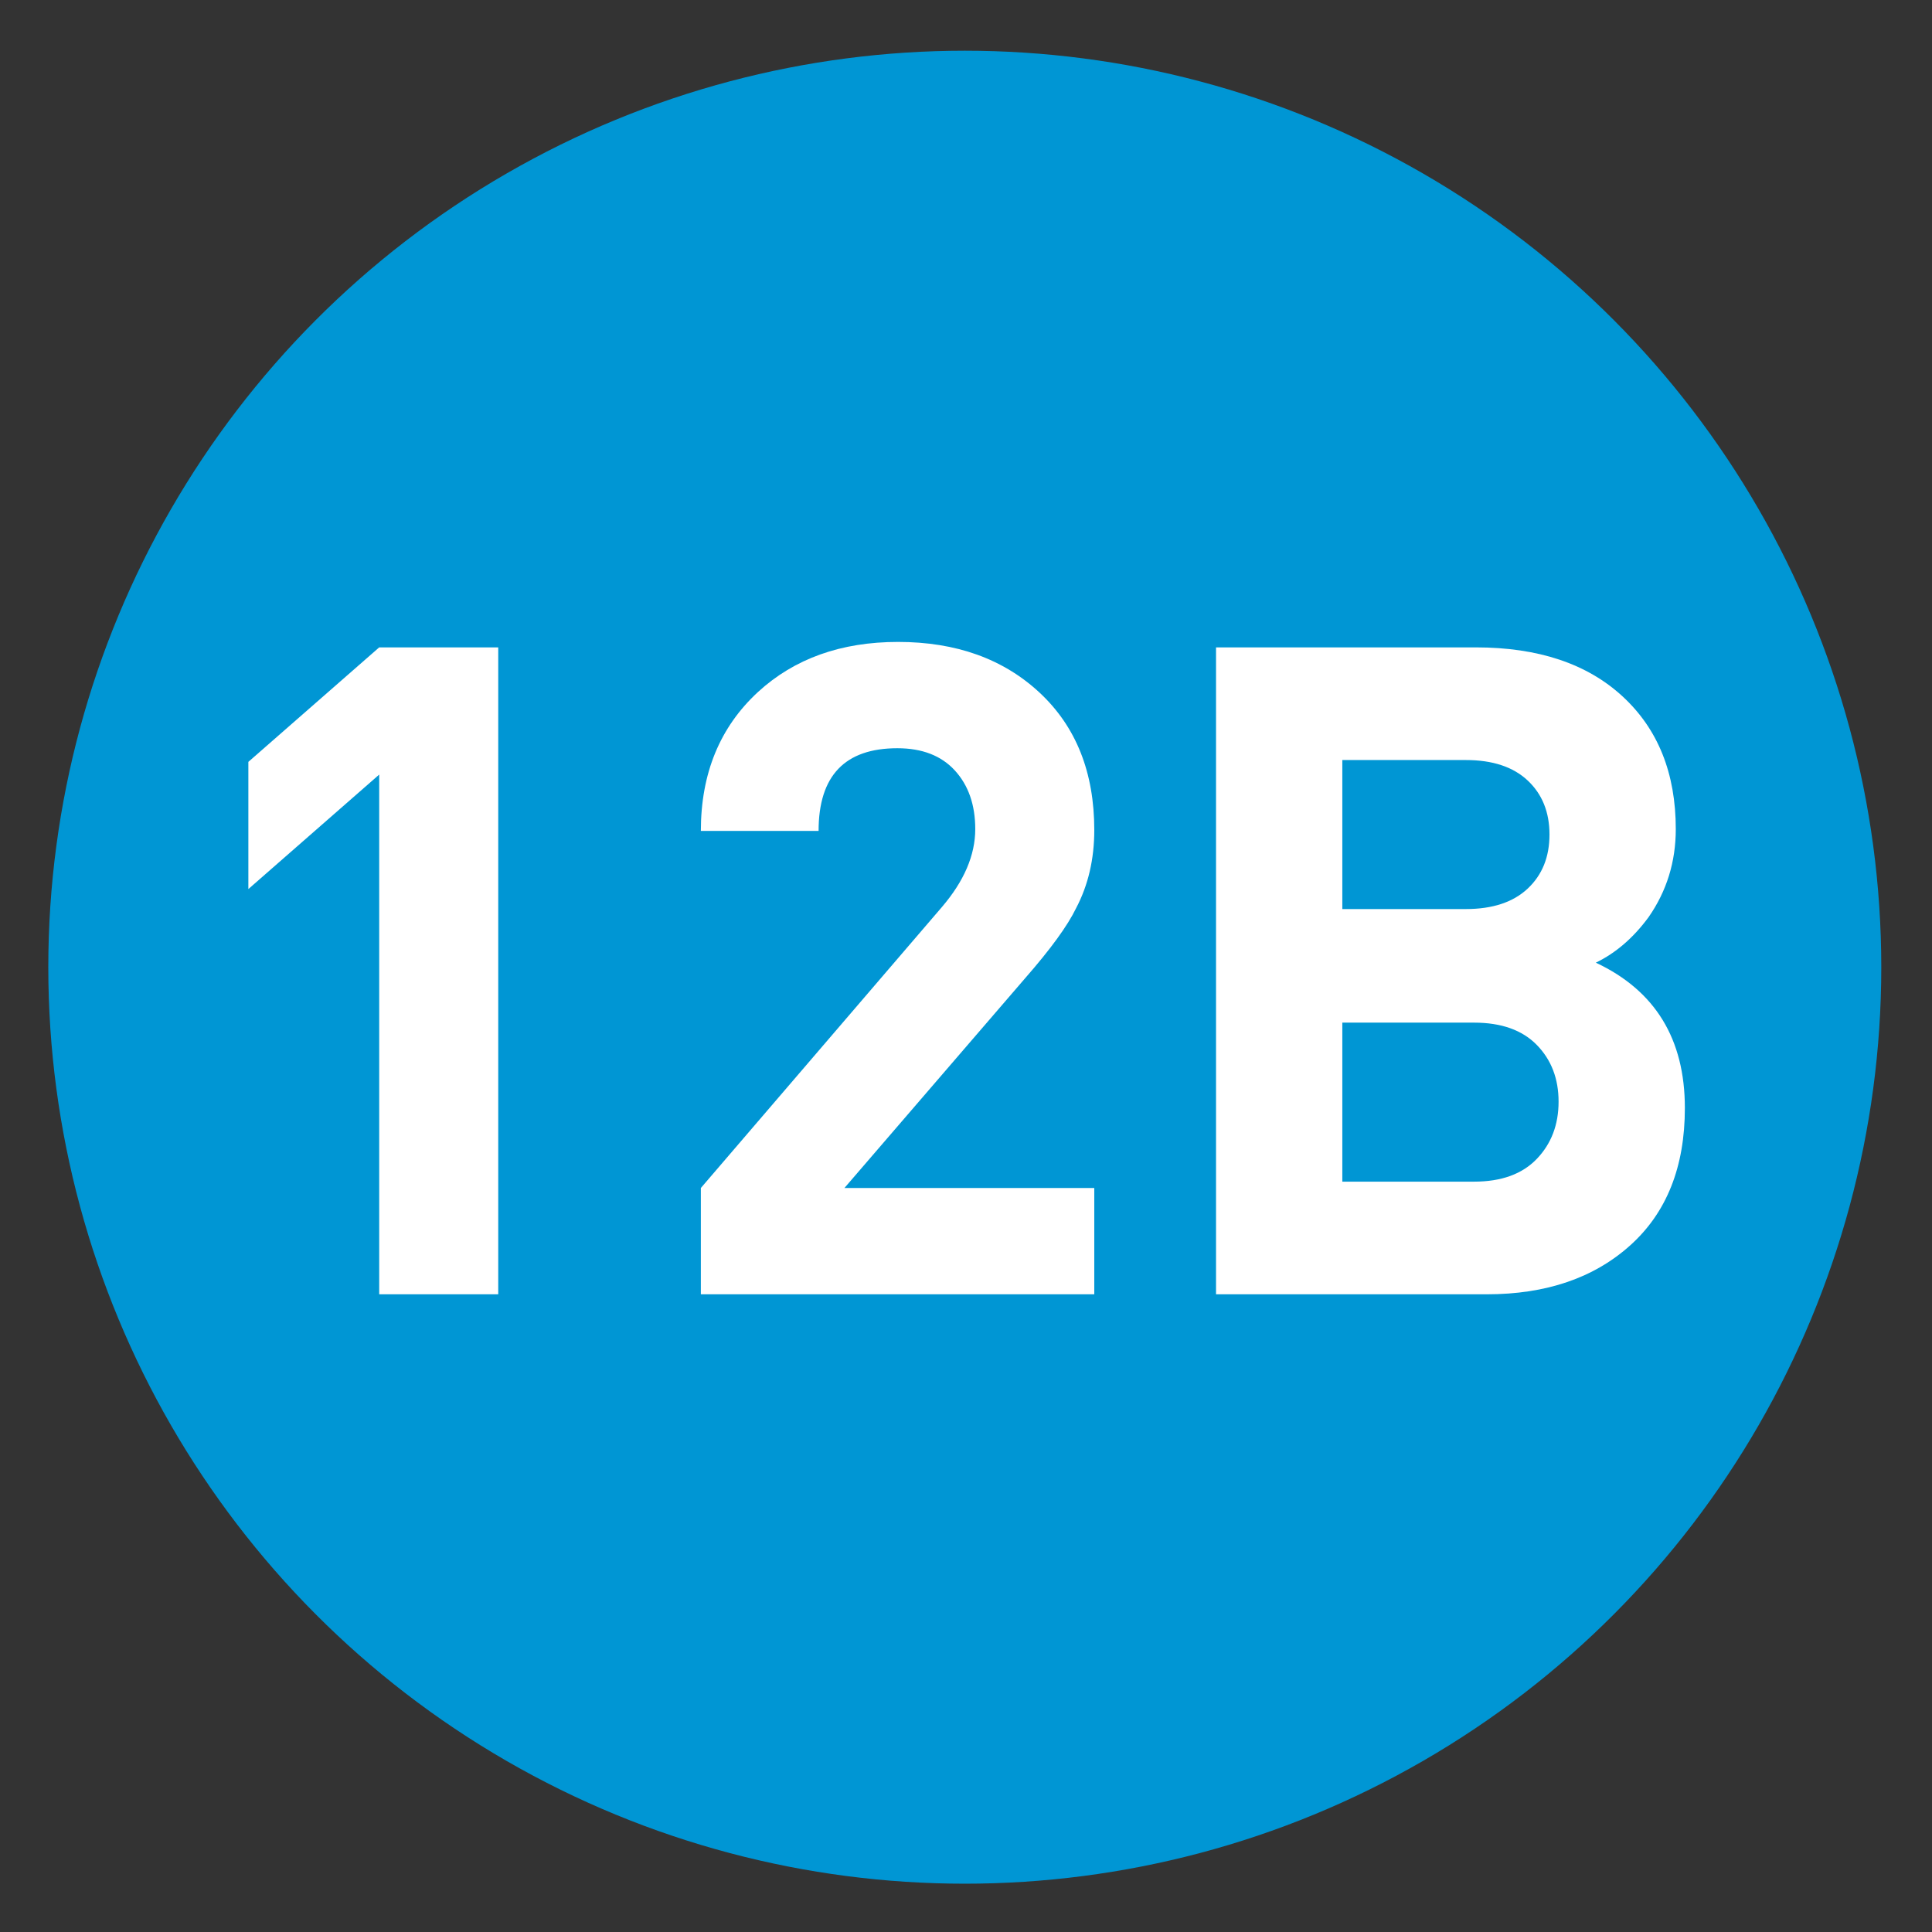
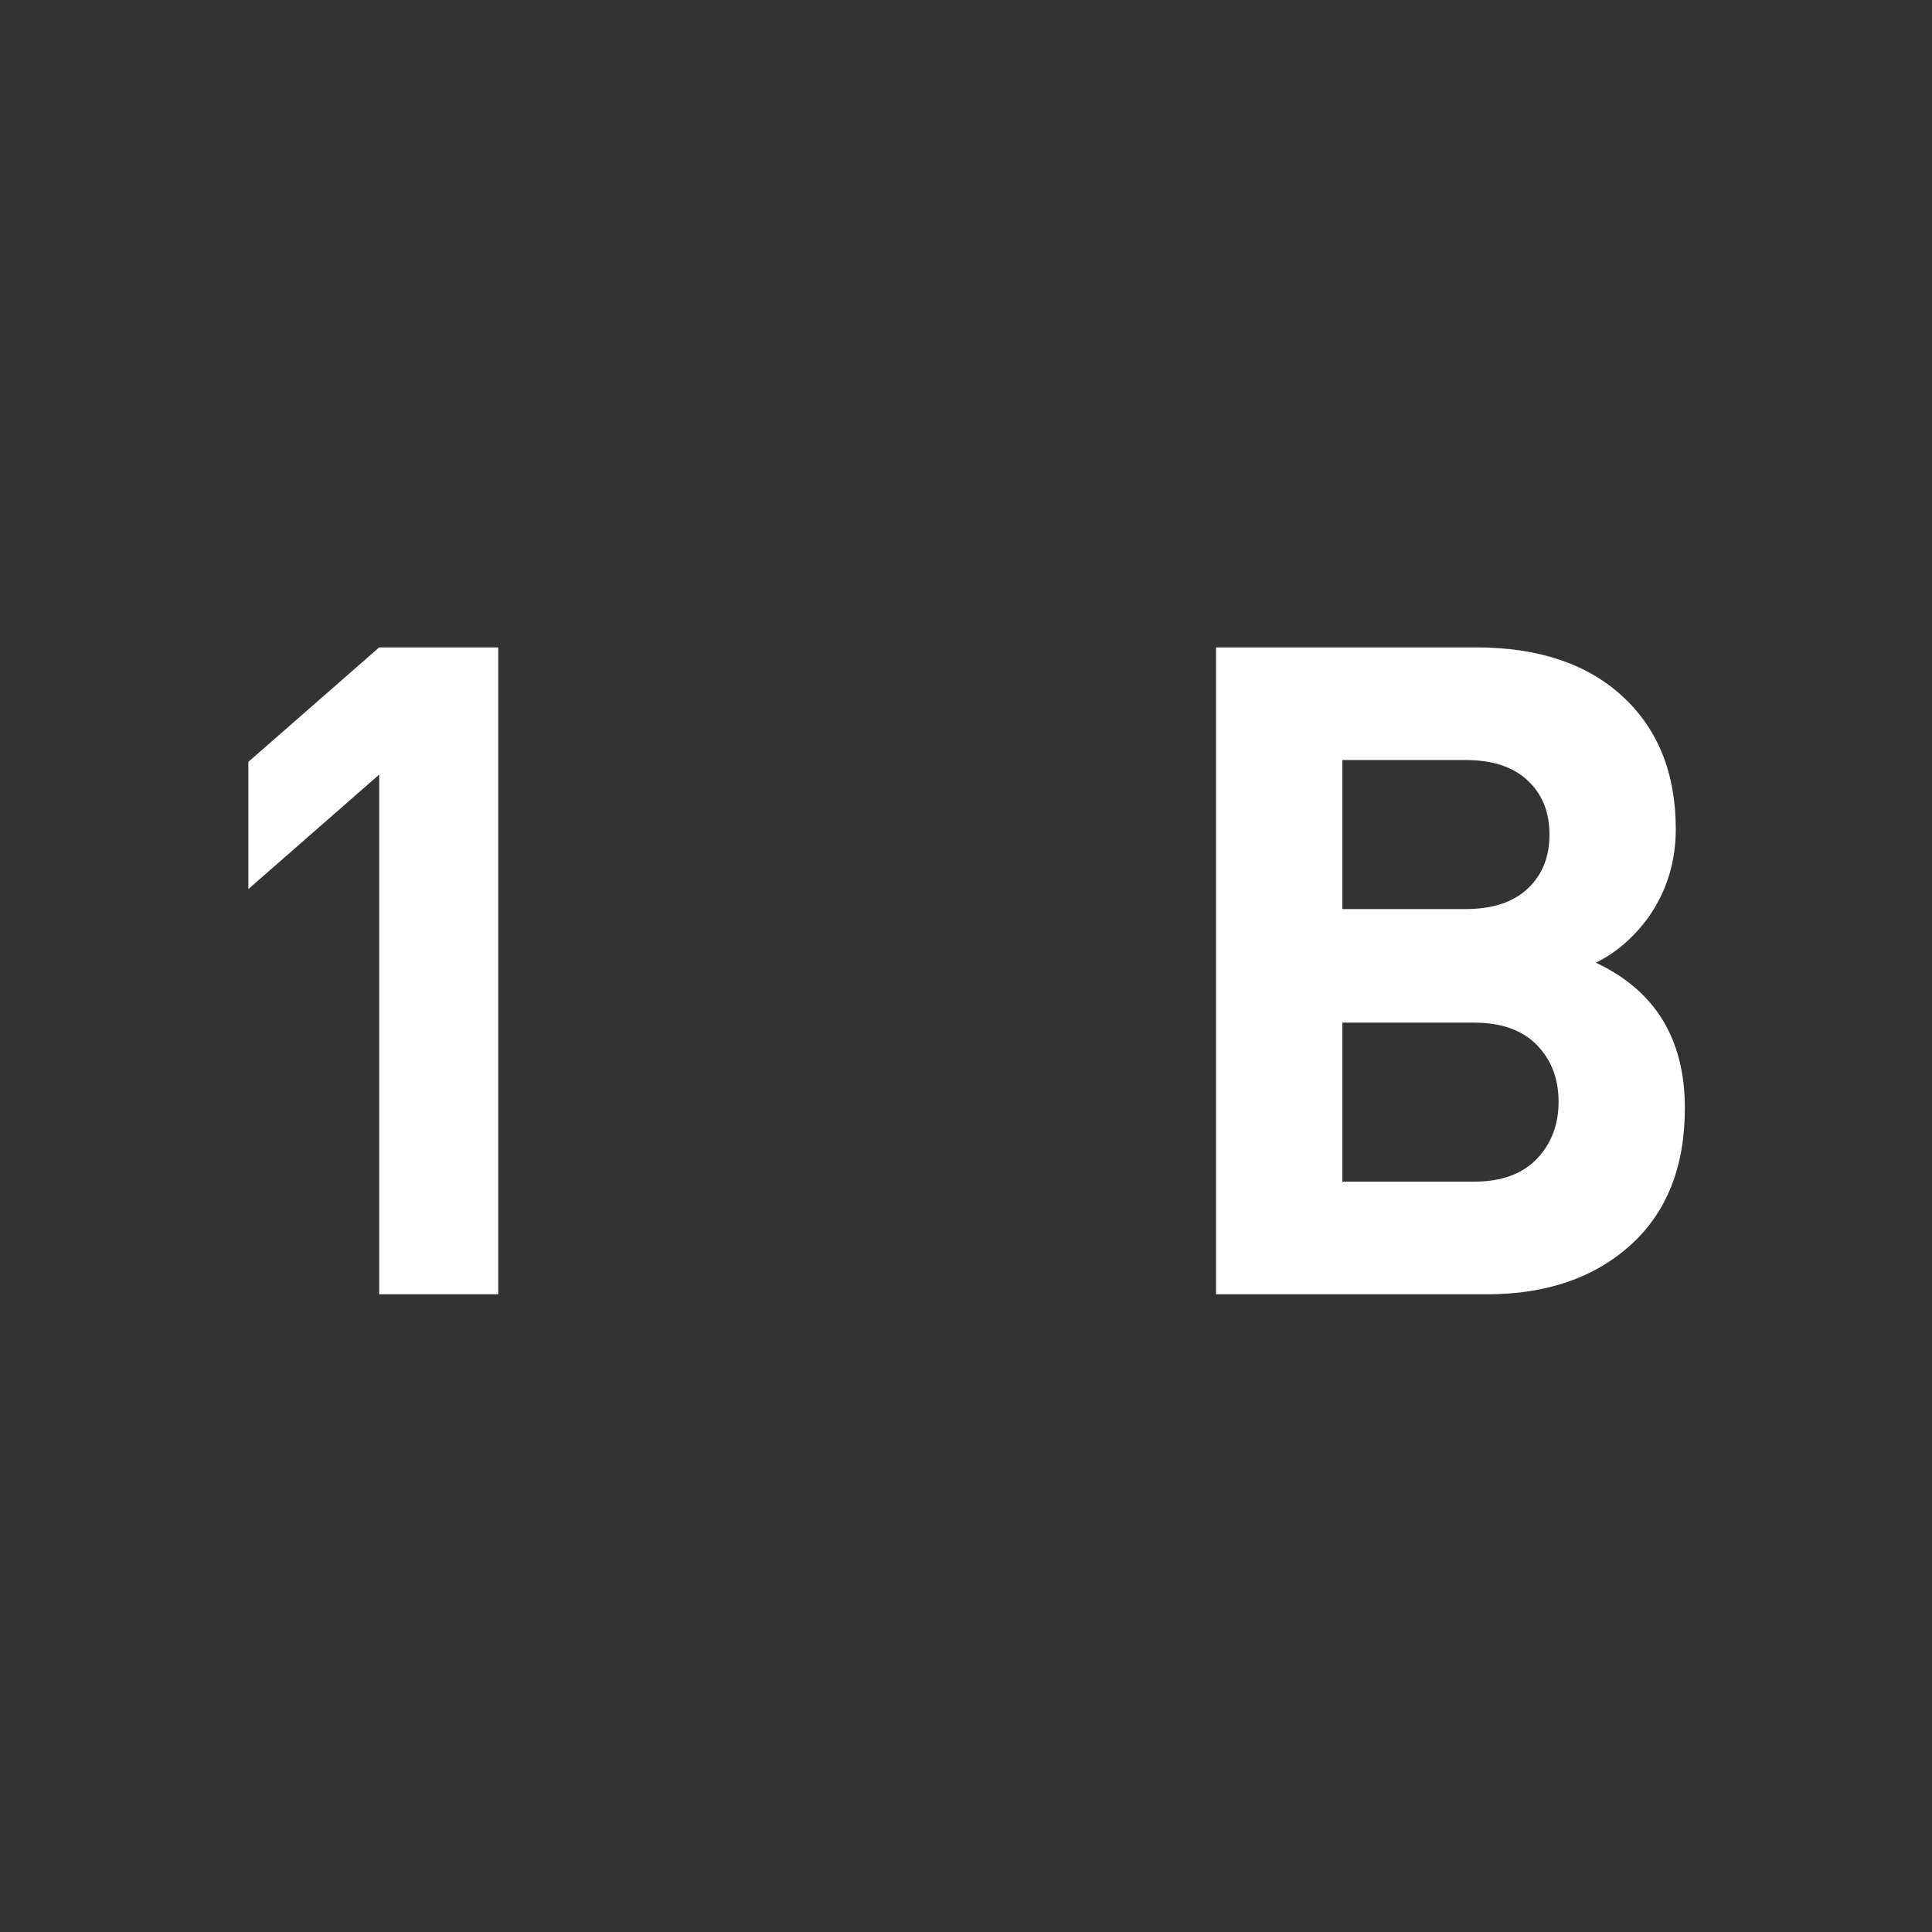
<svg xmlns="http://www.w3.org/2000/svg" xmlns:ns1="http://www.inkscape.org/namespaces/inkscape" xmlns:ns2="http://sodipodi.sourceforge.net/DTD/sodipodi-0.dtd" version="1.1" id="Layer_1" ns1:version="0.46" ns1:output_extension="org.inkscape.output.svg.inkscape" ns2:version="0.32" ns2:docname="20090101024514!Metro-M.svg" x="0px" y="0px" width="400px" height="400px" viewBox="0 0 400 400" enable-background="new 0 0 400 400" xml:space="preserve">
  <rect x="0" y="0" width="400" height="400" fill="#333333" stroke="none" />
  <defs>
    <ns1:perspective id="perspective10" ns1:persp3d-origin="200 : 133.33333 : 1" ns2:type="inkscape:persp3d" ns1:vp_x="0 : 200 : 1" ns1:vp_y="0 : 1000 : 0" ns1:vp_z="400 : 200 : 1">
		</ns1:perspective>
  </defs>
  <ns2:namedview id="base" ns1:window-y="0" ns1:window-x="207" ns1:window-width="1231" ns1:current-layer="Layer_1" ns1:pageopacity="0.0" ns1:pageshadow="2" ns1:window-height="942" gridtolerance="10.0" ns1:cx="126.90217" bordercolor="#666666" pagecolor="#ffffff" guidetolerance="10.0" showgrid="false" borderopacity="1.0" ns1:cy="200" ns1:zoom="1.165" objecttolerance="10.0">
	</ns2:namedview>
-   <circle fill="#0096D4" cx="199.75" cy="200.25" r="189.75" />
  <g>
    <path fill="#FFFFFF" d="M103.153,267.972H78.51V160.369l-27.089,23.703v-26.336l27.089-23.703h24.644V267.972z" />
-     <path fill="#FFFFFF" d="M226.558,267.972h-81.454v-22.01l49.874-58.128c4.624-5.391,6.937-10.784,6.937-16.178   c0-5.014-1.408-9.059-4.217-12.133c-2.813-3.072-6.781-4.609-11.907-4.609c-10.875,0-16.311,5.708-16.311,17.119h-24.375   c0-11.913,3.95-21.507,11.851-28.782c7.525-6.896,17.18-10.347,28.97-10.347c12.039,0,21.821,3.513,29.347,10.535   c7.523,7.025,11.286,16.493,11.286,28.406c0,6.02-1.255,11.413-3.763,16.178c-1.758,3.639-5.267,8.465-10.534,14.485   l-37.435,43.455h51.732V267.972z" />
    <path fill="#FFFFFF" d="M348.834,229.408c0,12.165-3.764,21.633-11.287,28.405c-7.525,6.772-17.434,10.158-29.723,10.158h-56.059   V134.033h53.801c12.916,0,23.045,3.386,30.381,10.158c7.336,6.772,11.005,15.928,11.005,27.465c0,6.772-1.882,12.857-5.644,18.248   c-3.137,4.265-6.771,7.401-10.91,9.406C342.688,205.079,348.834,215.111,348.834,229.408z M320.804,172.785   c0-4.638-1.505-8.371-4.515-11.193s-7.275-4.233-12.792-4.233h-25.584v30.851h25.584c5.517,0,9.782-1.411,12.792-4.232   S320.804,177.426,320.804,172.785z M322.686,228.091c0-4.765-1.506-8.683-4.516-11.757c-3.01-3.072-7.336-4.609-12.979-4.609   h-27.277v32.921h27.277c5.644,0,9.97-1.567,12.979-4.703C321.18,236.809,322.686,232.858,322.686,228.091z" />
  </g>
</svg>